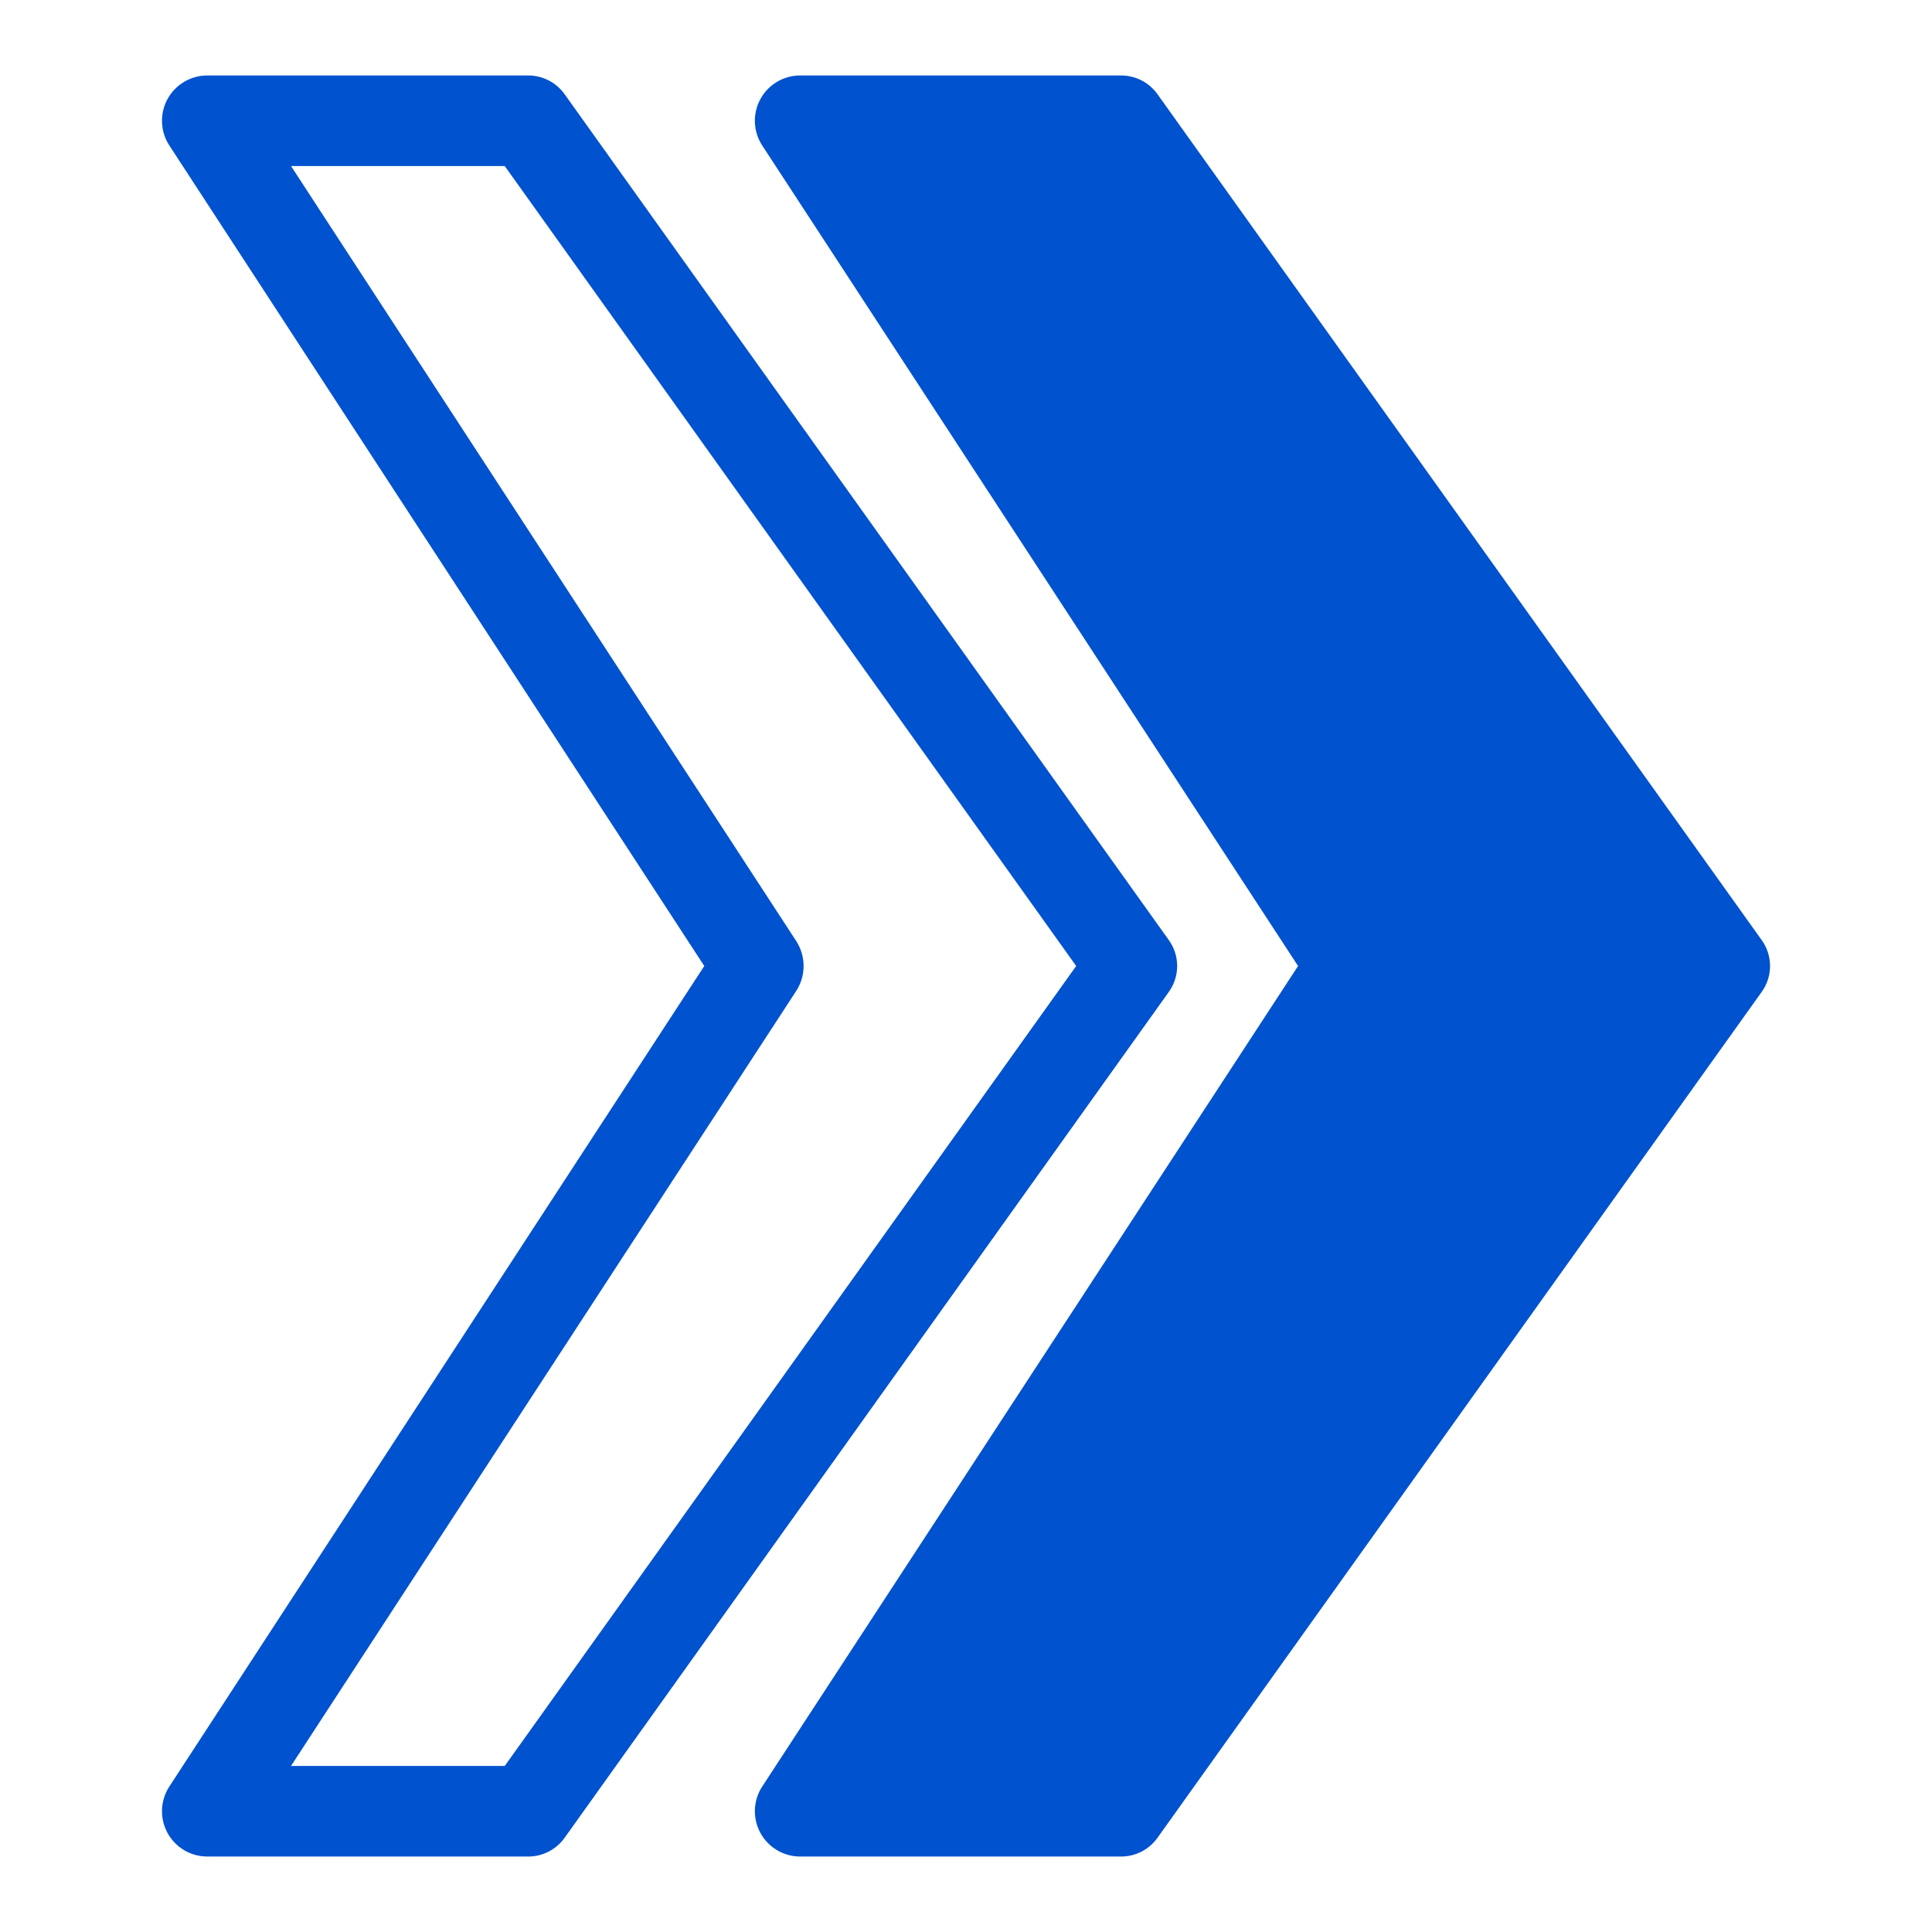
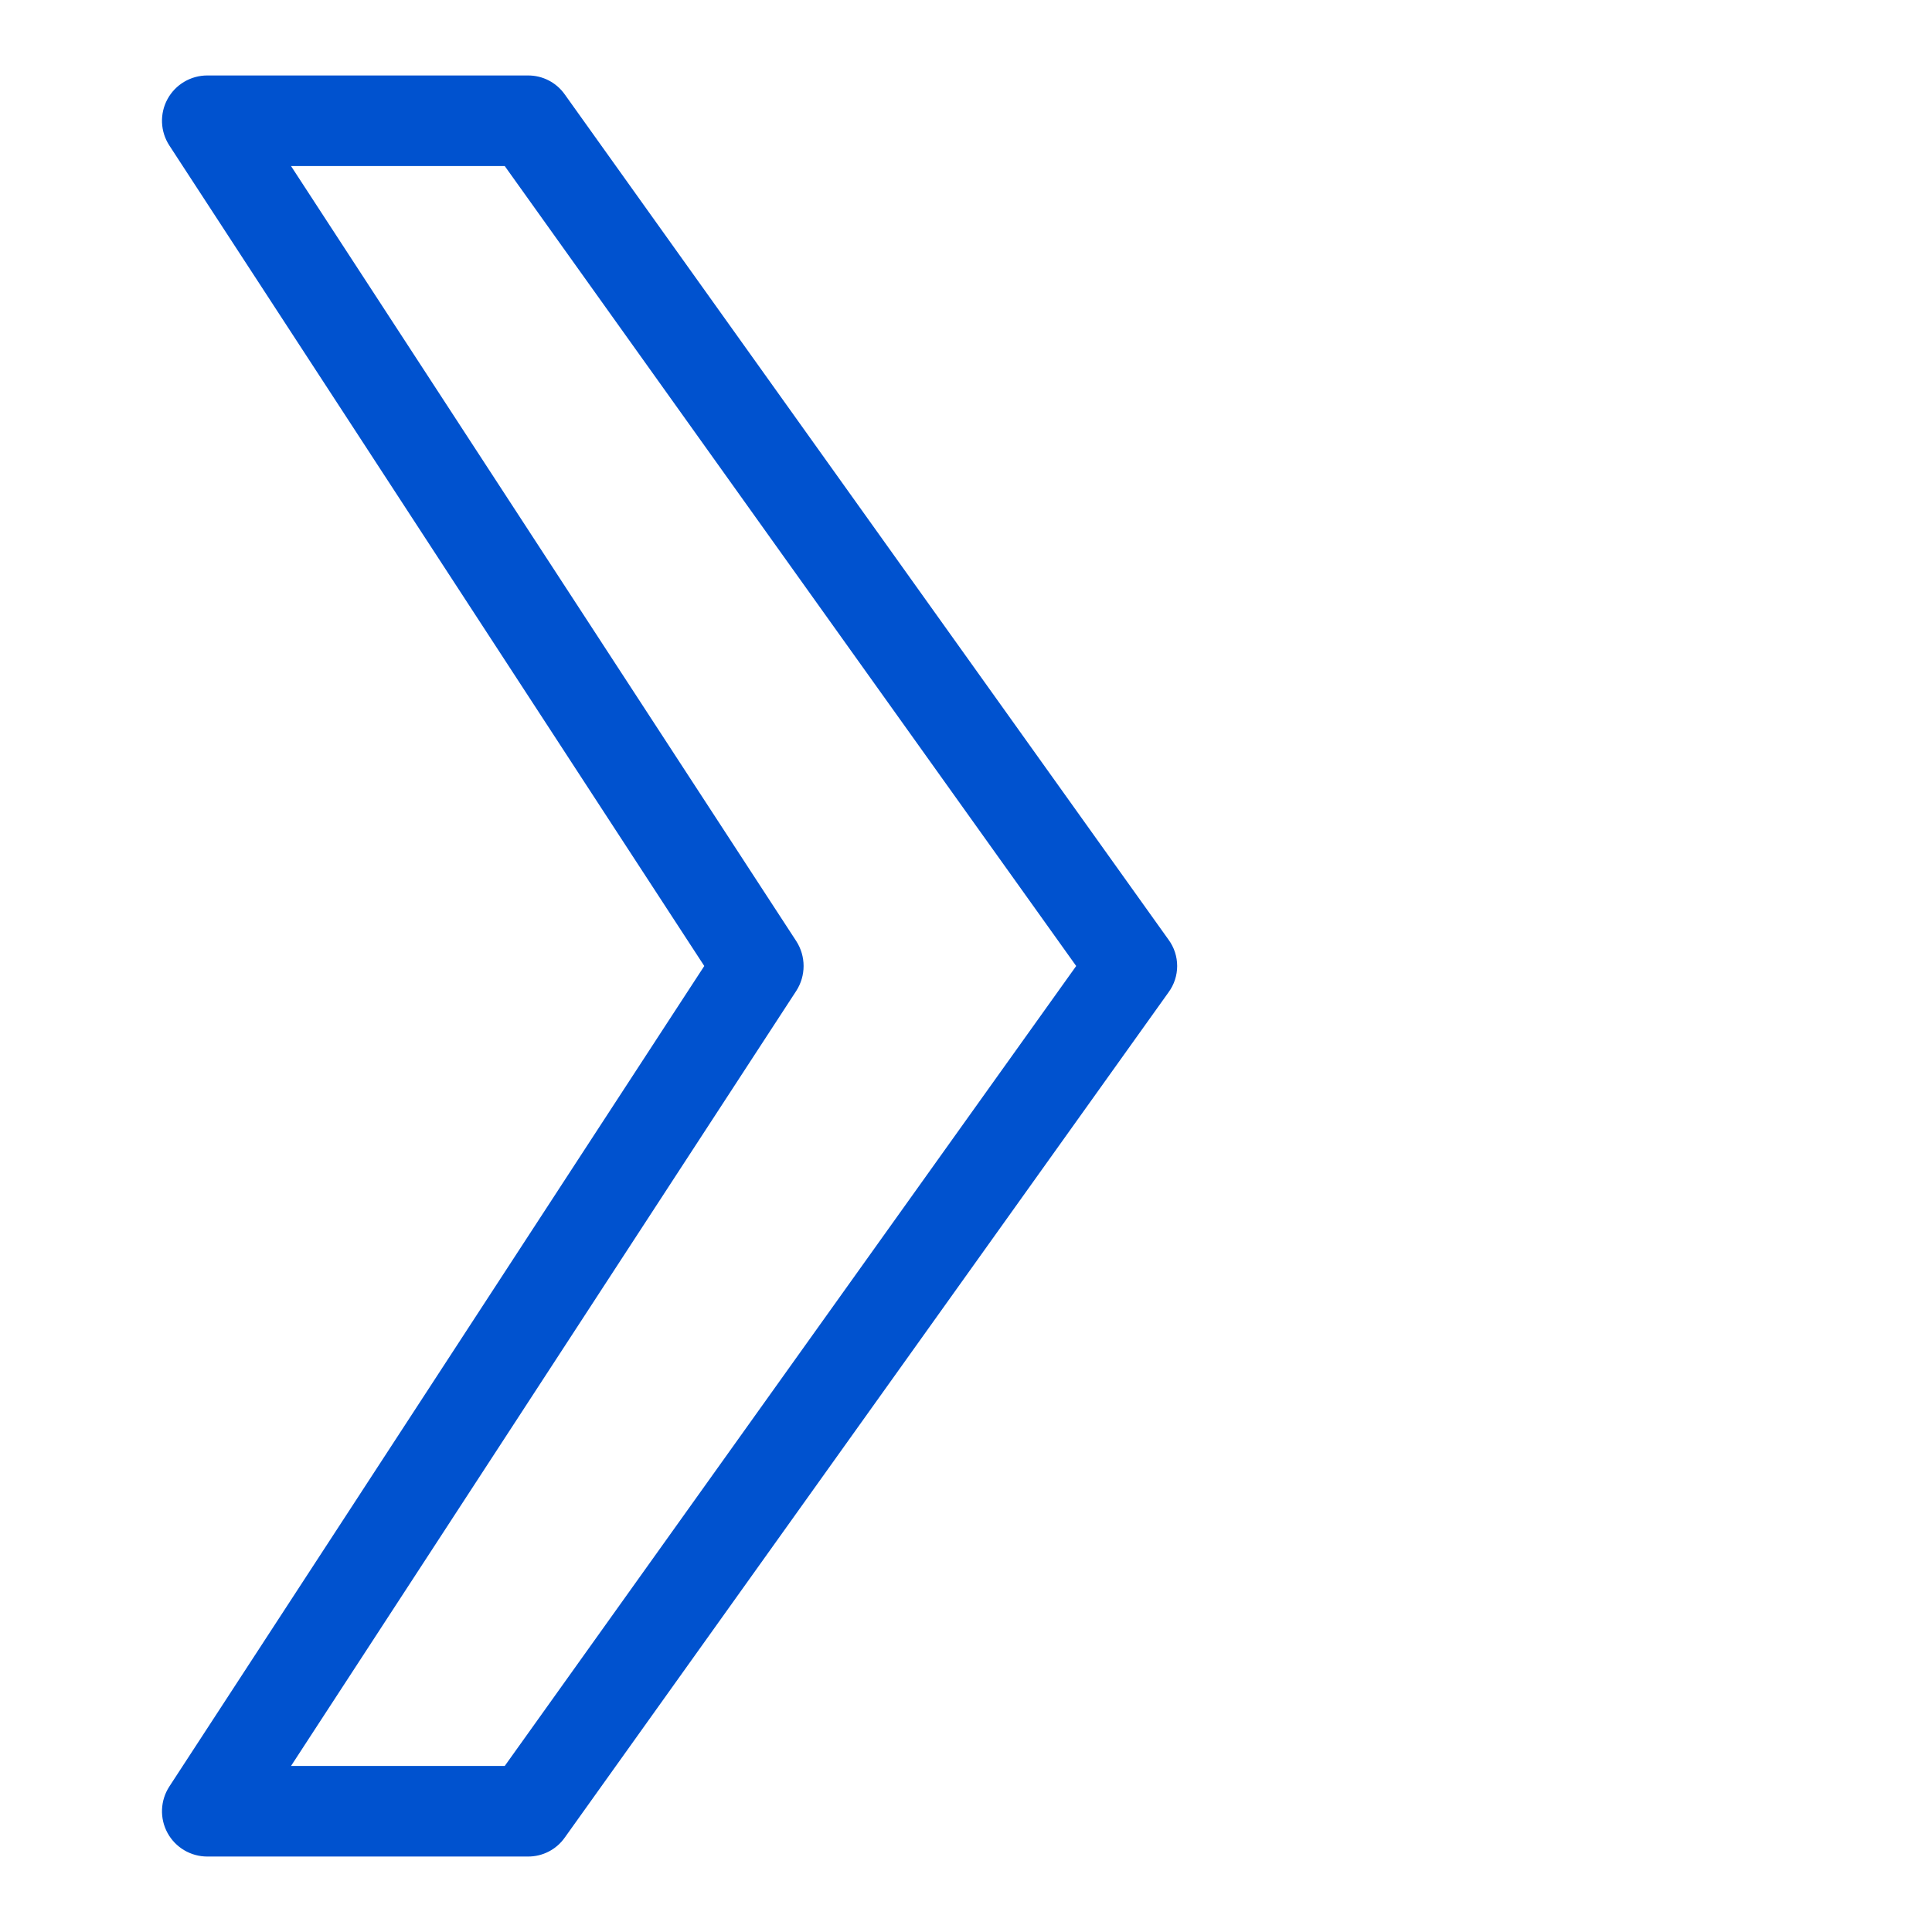
<svg xmlns="http://www.w3.org/2000/svg" width="512" height="512" viewBox="0 0 512 512" fill="none">
-   <path d="M466.8 249.04L306.8 25.04C305.701 23.474 304.24 22.198 302.54 21.32C300.84 20.442 298.953 19.989 297.04 20H212.08C209.915 19.994 207.789 20.575 205.927 21.679C204.065 22.783 202.536 24.371 201.503 26.273C200.47 28.175 199.97 30.322 200.058 32.485C200.145 34.648 200.816 36.747 202 38.56L344 256L202 473.44C200.816 475.253 200.145 477.352 200.058 479.515C199.97 481.678 200.47 483.825 201.503 485.727C202.536 487.63 204.065 489.217 205.927 490.322C207.789 491.426 209.915 492.006 212.08 492H297.04C298.953 492.011 300.84 491.558 302.54 490.681C304.24 489.803 305.701 488.526 306.8 486.96L466.8 262.96C468.282 260.942 469.081 258.504 469.081 256C469.081 253.497 468.282 251.058 466.8 249.04Z" fill="#0052CF" />
  <path d="M139.92 492H54.96C52.795 492.006 50.669 491.426 48.807 490.322C46.945 489.217 45.416 487.63 44.383 485.727C43.35 483.825 42.85 481.678 42.938 479.515C43.026 477.352 43.697 475.253 44.88 473.44L186.64 256L44.88 38.56C43.697 36.747 43.026 34.648 42.938 32.485C42.85 30.322 43.35 28.175 44.383 26.273C45.416 24.371 46.945 22.783 48.807 21.679C50.669 20.575 52.795 19.994 54.96 20H139.92C141.833 19.989 143.72 20.442 145.42 21.32C147.12 22.198 148.581 23.474 149.68 25.04L309.68 249.04C311.162 251.058 311.961 253.497 311.961 256C311.961 258.504 311.162 260.942 309.68 262.96L149.68 486.96C148.581 488.526 147.12 489.803 145.42 490.681C143.72 491.558 141.833 492.011 139.92 492ZM77.12 468H133.76L285.2 256L133.76 44H77.12L211.04 249.44C212.294 251.398 212.961 253.675 212.961 256C212.961 258.326 212.294 260.602 211.04 262.56L77.12 468Z" fill="#0052CF" />
</svg>